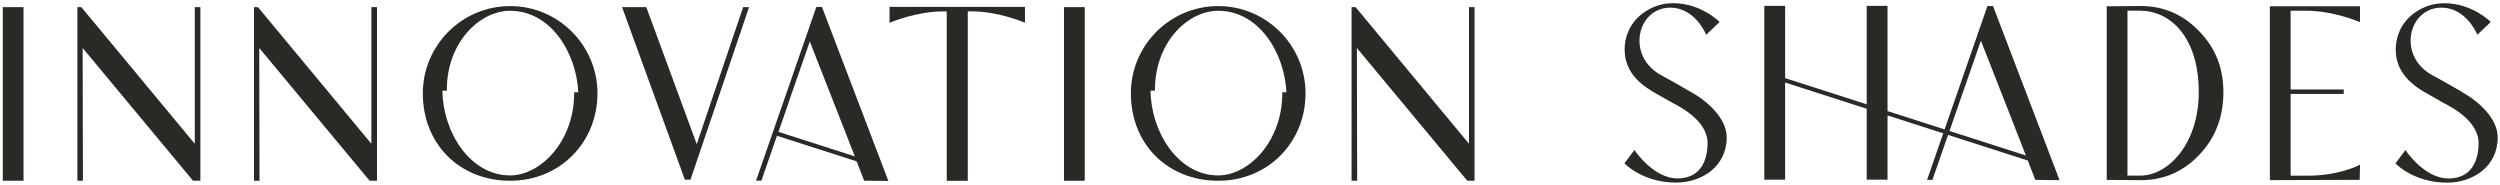
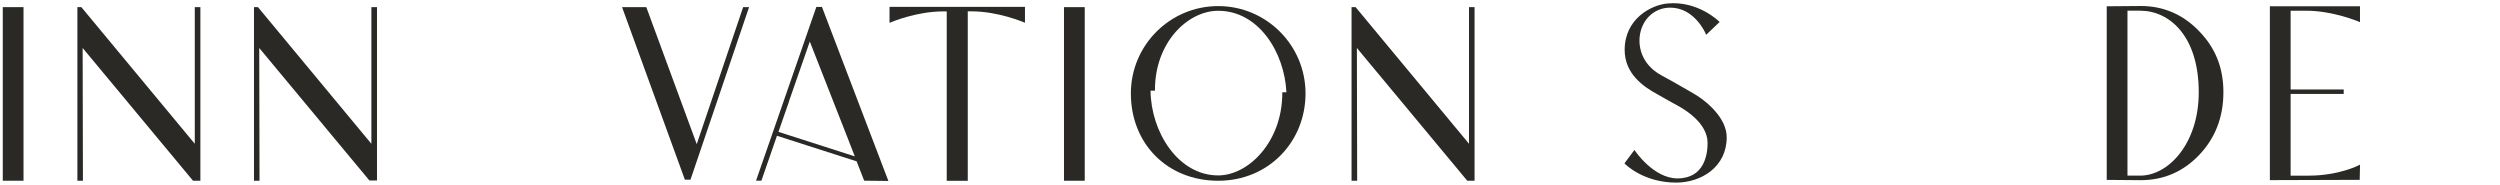
<svg xmlns="http://www.w3.org/2000/svg" fill="none" viewBox="0 0 501 37" height="37" width="501">
  <g clip-path="url(#clip0_1016_3366)">
    <path fill="#2B2926" d="M4.713 1.43H0.555V36.219H4.713V1.43Z" />
    <path fill="#2B2926" d="M39.033 28.814L16.362 1.501L16.305 1.43H15.508V36.219H16.619L16.562 9.618L38.635 36.162L38.677 36.219H40.158V1.43H39.033V28.814Z" />
-     <path fill="#2B2926" d="M74.424 28.814L51.753 1.501L51.696 1.43H50.898V36.219H52.009L51.952 9.618L74.025 36.162L74.068 36.219H75.549V1.43H74.424V28.814Z" />
-     <path fill="#2B2926" d="M102.232 1.219C92.577 1.219 84.731 9.065 84.731 18.72C84.731 28.86 92.093 36.222 102.232 36.222C112.371 36.222 119.734 28.375 119.734 18.72C119.734 9.065 111.887 1.219 102.232 1.219ZM115.889 18.492H115.063V18.663C115.063 28.39 108.299 35.154 102.218 35.154C94.158 35.154 88.732 26.396 88.661 18.165H89.544V17.994C89.544 8.524 96.094 2.159 102.218 2.159C110.292 2.159 115.49 10.432 115.889 18.478V18.492Z" />
+     <path fill="#2B2926" d="M74.424 28.814L51.753 1.501L51.696 1.43H50.898V36.219H52.009L51.952 9.618L74.025 36.162H75.549V1.43H74.424V28.814Z" />
    <path fill="#2B2926" d="M139.627 28.886L129.559 1.544L129.516 1.43H124.66L137.249 36.006H138.374L150.037 1.658L150.122 1.43H148.926L139.627 28.886Z" />
    <path fill="#2B2926" d="M178.262 4.579L178.504 4.479C178.504 4.479 183.573 2.286 189.013 2.286H189.725V36.236H193.941V2.272H194.653C200.092 2.272 205.105 4.451 205.162 4.465L205.404 4.565V1.375H178.262V4.579Z" />
    <path fill="#2B2926" d="M217.381 1.43H213.223V36.219H217.381V1.43Z" />
    <path fill="#2B2926" d="M244.127 1.219C234.472 1.219 226.625 9.065 226.625 18.72C226.625 28.86 233.987 36.222 244.127 36.222C254.266 36.222 261.628 28.375 261.628 18.72C261.628 9.065 253.782 1.219 244.127 1.219ZM257.798 18.492H256.972V18.663C256.972 28.39 250.207 35.154 244.127 35.154C236.066 35.154 230.641 26.396 230.57 18.165H231.453V17.994C231.453 8.524 238.003 2.159 244.127 2.159C252.201 2.159 257.399 10.432 257.798 18.478V18.492Z" />
    <path fill="#2B2926" d="M294.391 28.814L271.72 1.501L271.663 1.43H270.852V36.219H271.977L271.92 9.618L293.992 36.162L294.035 36.219H295.502V1.43H294.391V28.814Z" />
    <path fill="#2B2926" d="M164.719 1.391H163.594L151.589 35.981L151.504 36.209H152.586L155.705 27.209L171.669 32.335L173.135 36.095L173.178 36.209L178.034 36.266L164.762 1.505L164.719 1.391ZM158.112 20.302L162.284 8.326L169.96 27.892L171.298 31.338L156.004 26.425L158.126 20.316L158.112 20.302Z" />
    <path fill="#2B2926" d="M338.783 18.393C338.27 18.108 337.715 17.78 337.102 17.424C335.892 16.727 334.511 15.929 332.973 15.117C328.8 12.853 328.102 8.98 328.772 6.331C329.512 3.426 331.848 1.532 334.724 1.532C339.594 1.532 341.802 6.687 341.816 6.744L341.916 6.972L344.607 4.409L344.479 4.28C344.479 4.28 340.307 0.136 334.212 0.692C330.879 0.977 325.582 3.768 325.582 10.005C325.582 14.833 329.398 17.424 332.261 18.962C332.787 19.262 333.286 19.546 333.742 19.803C334.81 20.401 335.636 20.885 336.034 21.07C341.132 23.875 342.201 26.752 342.201 28.674C342.201 30.811 341.617 35.752 336.163 35.752C331.392 35.752 327.704 30.284 327.675 30.241L327.547 30.042L325.539 32.733L325.639 32.833C325.639 32.833 329.256 36.592 335.892 36.592C340.933 36.592 346.031 33.474 346.031 27.507C346.031 23.705 342.129 20.216 338.797 18.393H338.783Z" />
    <path fill="#2B2926" d="M429.009 1.203L422.188 1.26V36.05L429.009 36.107C433.594 36.107 437.553 34.398 440.757 31.009C443.947 27.648 445.571 23.447 445.571 18.491C445.571 13.535 443.947 9.605 440.757 6.301C437.553 2.926 433.594 1.203 429.009 1.203ZM440.629 18.477C440.629 28.801 434.534 35.195 428.895 35.195H426.346V2.143H428.895C434.733 2.143 440.629 7.198 440.629 18.477Z" />
    <path fill="#2B2926" d="M462.63 35.2H459.041V18.823H469.679V17.926H459.041V2.147H462.131C467.571 2.147 472.641 4.326 472.698 4.34L472.94 4.44V1.25H454.883V36.097L472.712 36.04H472.883L472.954 32.978L472.698 33.12C472.698 33.12 468.725 35.2 462.644 35.2H462.63Z" />
-     <path fill="#2B2926" d="M493.337 18.392C492.825 18.107 492.269 17.78 491.643 17.424C490.432 16.726 489.051 15.928 487.513 15.117C483.34 12.853 482.643 8.979 483.312 6.33C484.052 3.425 486.388 1.531 489.264 1.531C494.135 1.531 496.342 6.686 496.356 6.743L496.456 6.971L499.147 4.408L499.019 4.28C499.019 4.28 495.359 0.648 489.877 0.648C489.506 0.648 489.136 0.663 488.738 0.705C485.405 0.99 480.108 3.767 480.108 10.019C480.108 14.846 483.924 17.438 486.787 18.976C487.299 19.261 487.798 19.546 488.239 19.802C489.307 20.414 490.162 20.898 490.546 21.084C495.644 23.889 496.712 26.766 496.712 28.688C496.712 30.824 496.128 35.766 490.674 35.766C485.889 35.766 482.215 30.311 482.187 30.255L482.059 30.055L480.051 32.747L480.15 32.846C480.15 32.846 483.768 36.606 490.404 36.606C495.445 36.606 500.543 33.487 500.543 27.52C500.543 23.718 496.641 20.229 493.309 18.406L493.337 18.392Z" />
-     <path fill="#2B2926" d="M399.407 1.215H398.282L389.695 25.936L378.26 22.262V1.172H374.087V20.767V20.909L357.739 15.655V1.172H353.566V36.004H357.739V16.537L374.087 21.792V36.004H378.26V23.131L389.424 26.719L386.263 35.819L386.177 36.047H387.26L390.392 27.033L406.37 32.174L407.88 36.047L412.736 36.104L399.449 1.329L399.407 1.215ZM405.986 31.163L390.677 26.25L396.972 8.15L404.647 27.73L405.986 31.177V31.163Z" />
  </g>
  <defs>
    <clipPath id="clip0_1016_3366">
      <rect transform="translate(0.555 0.648)" fill="white" height="35.943" width="500" />
    </clipPath>
  </defs>
</svg>